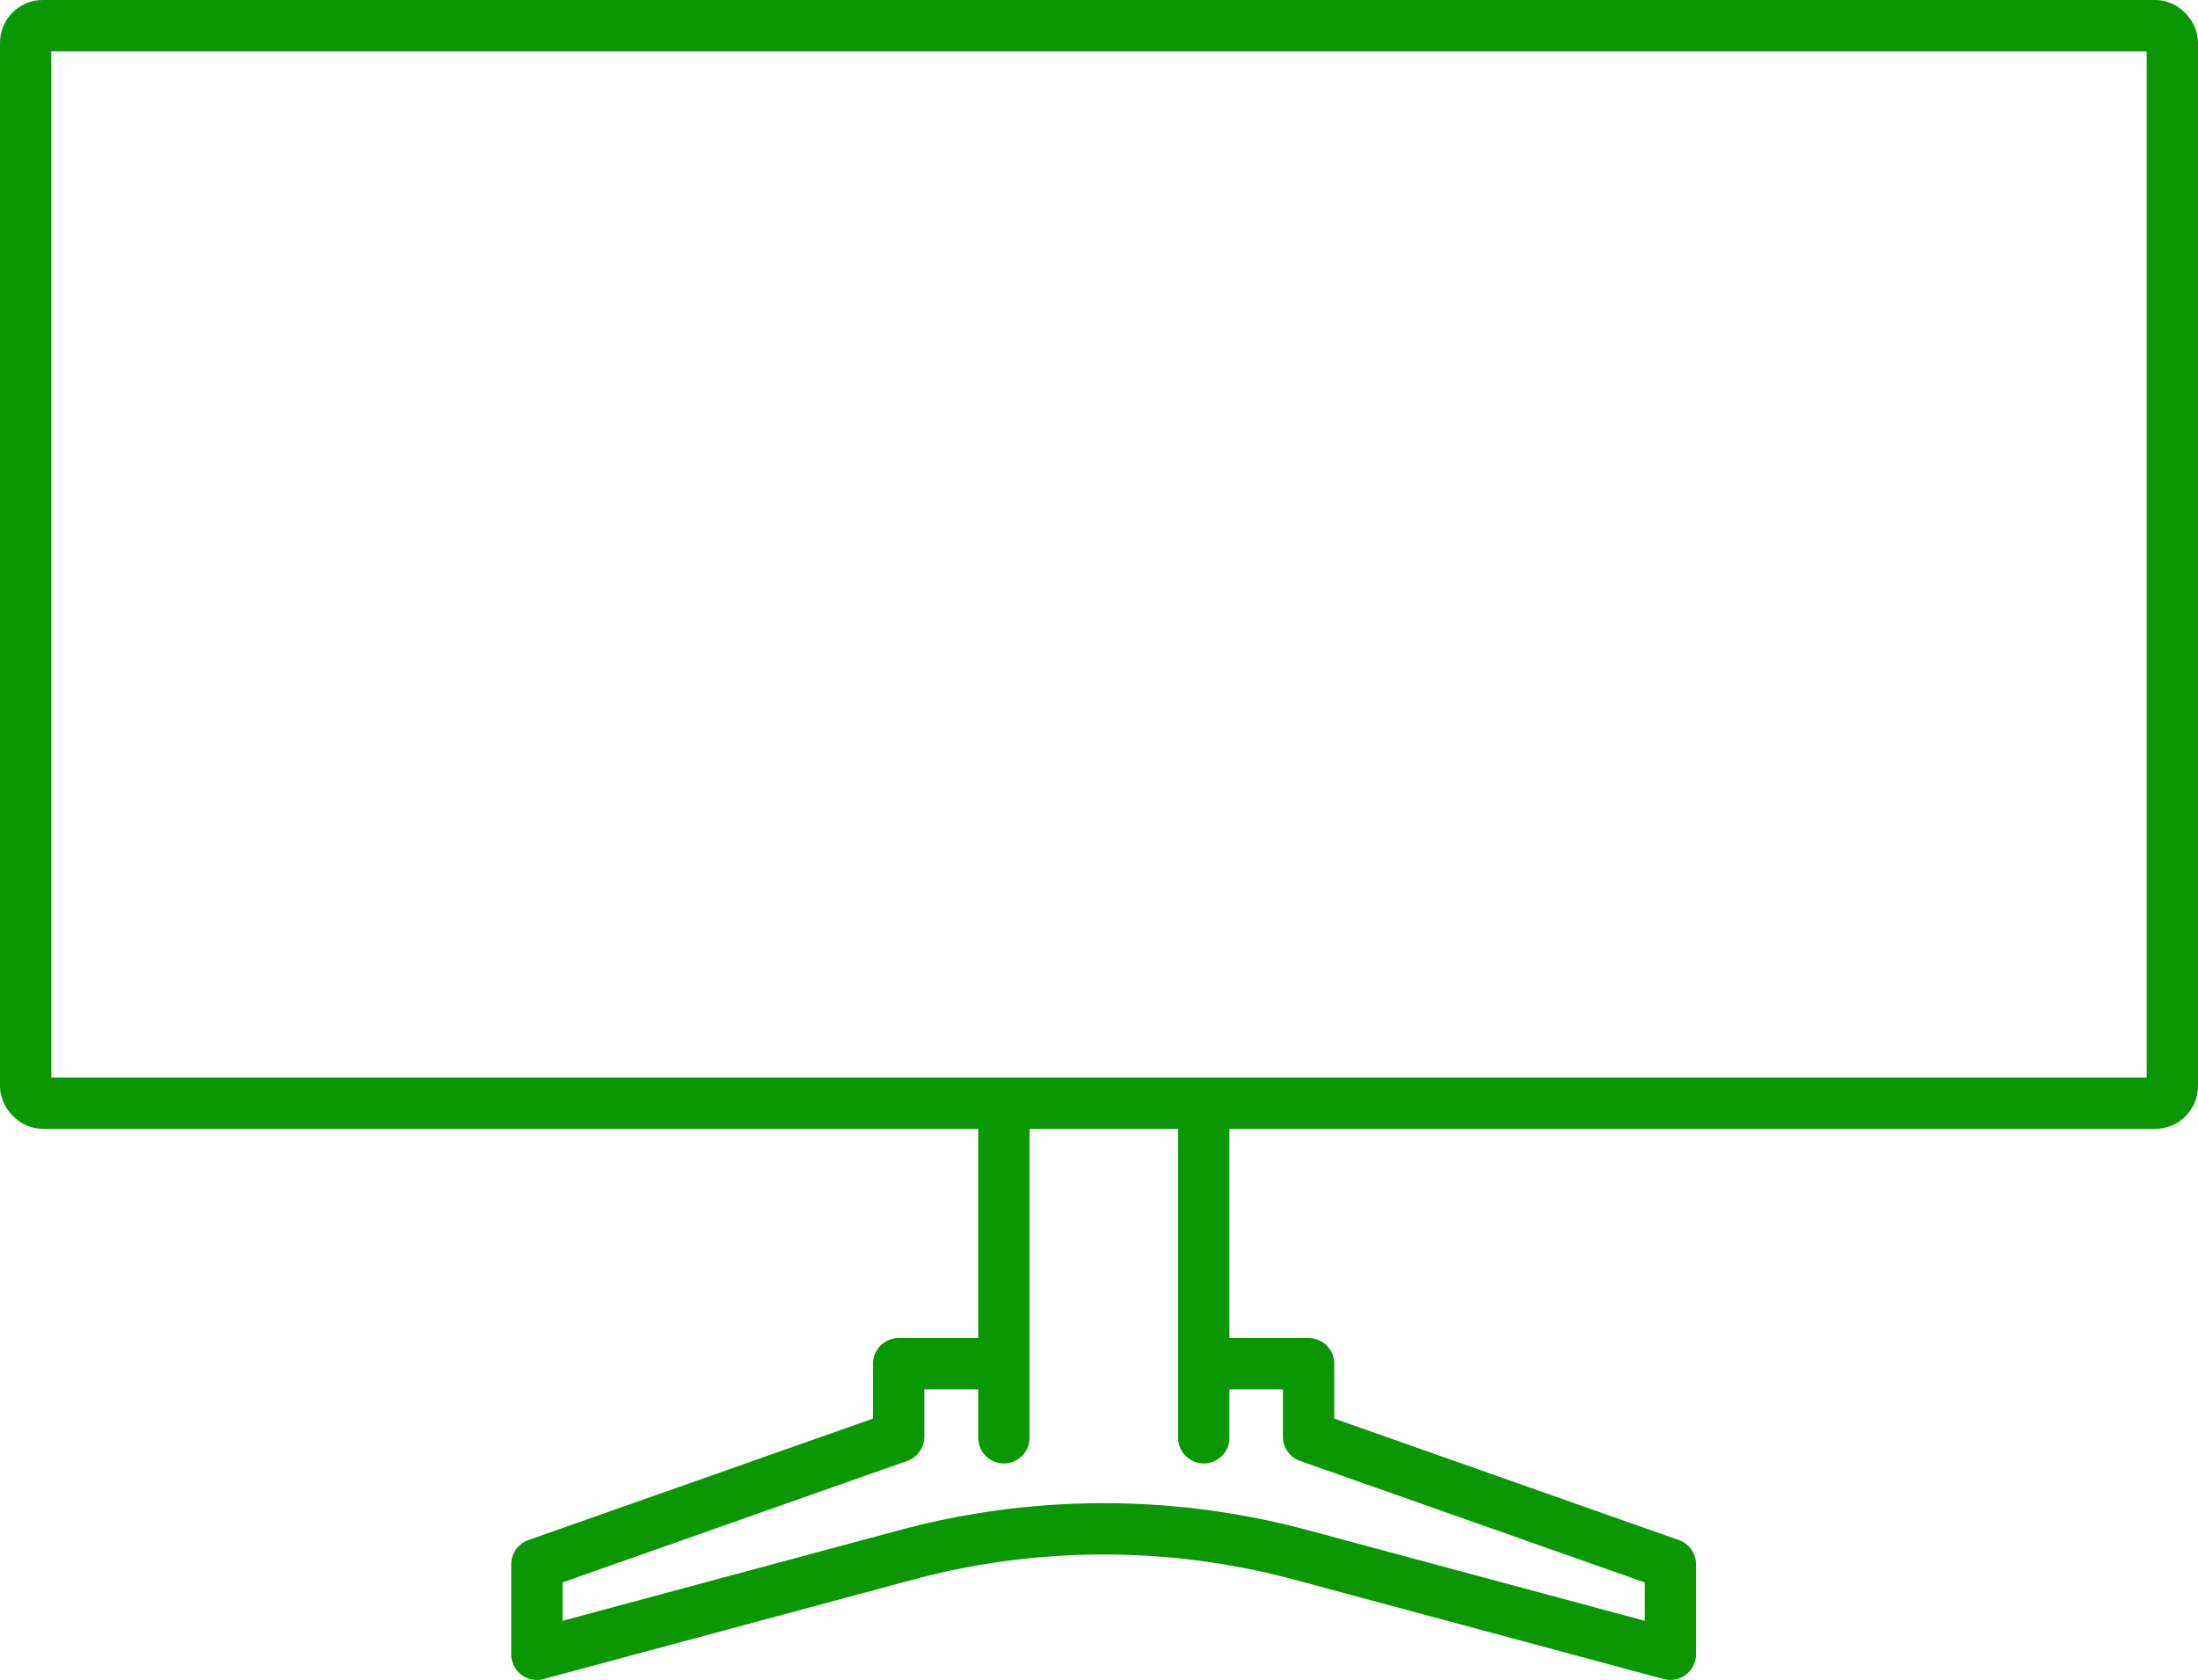
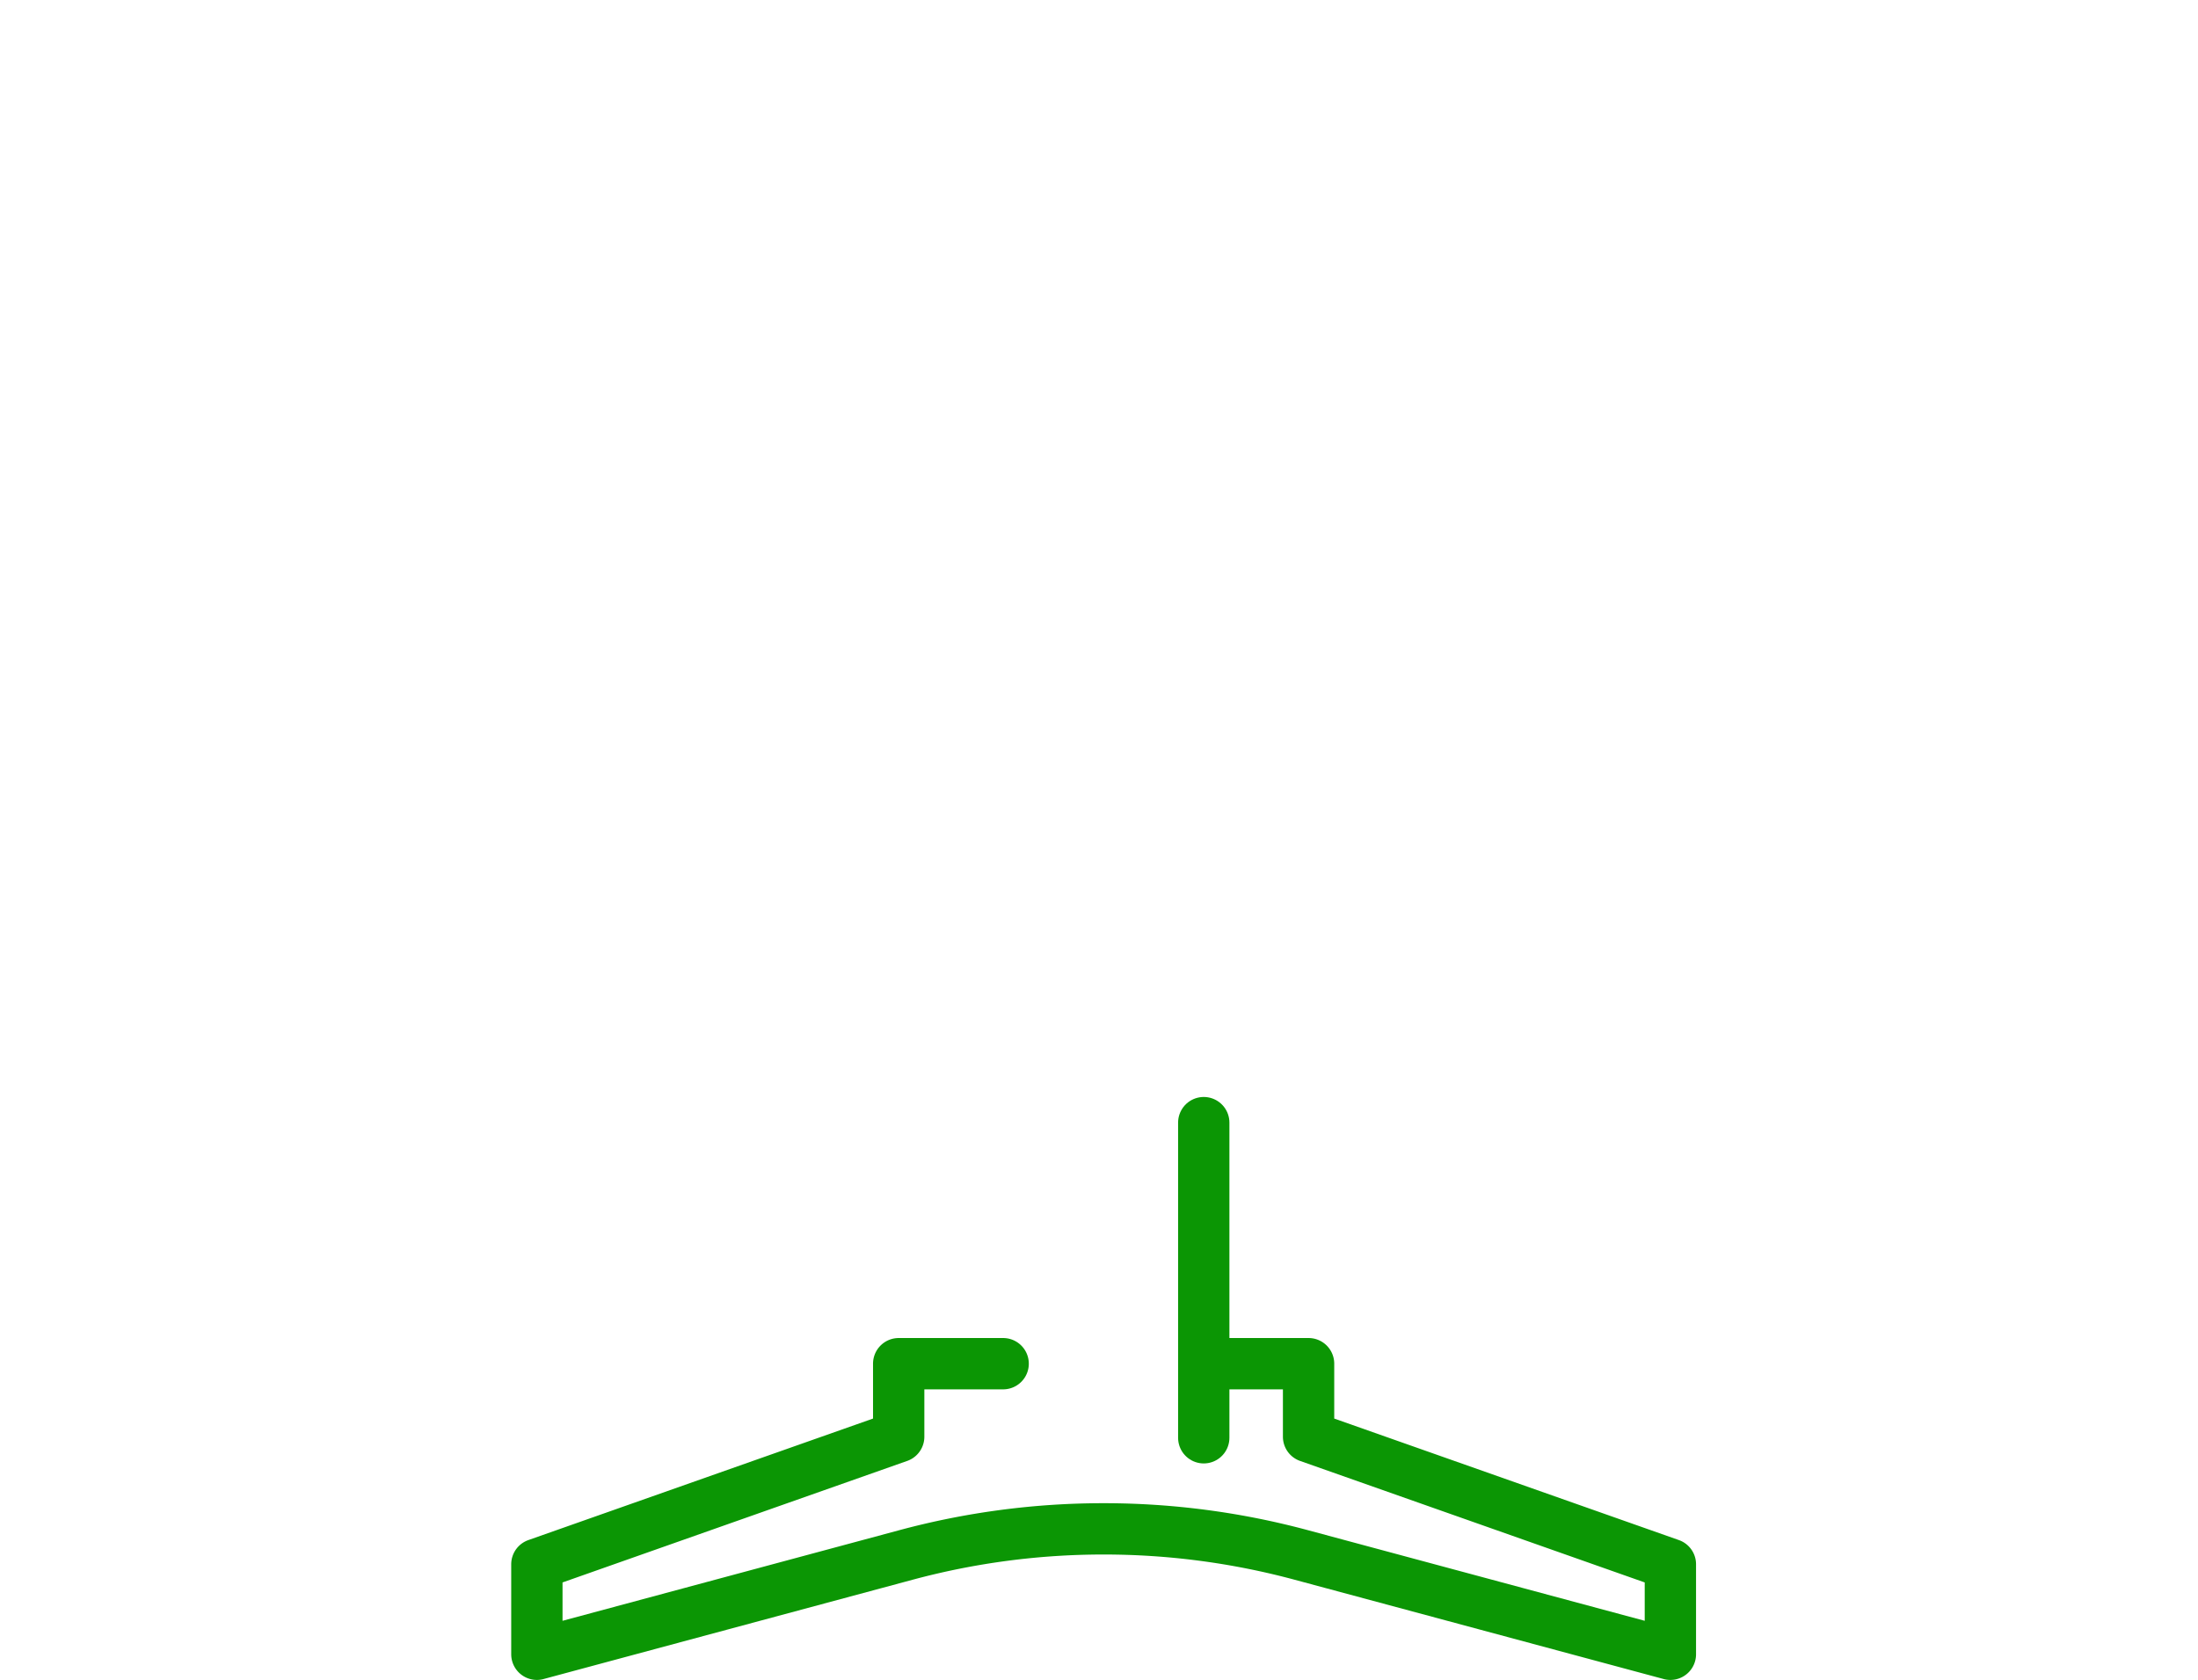
<svg xmlns="http://www.w3.org/2000/svg" width="257" height="196.442" viewBox="0 0 257 196.442">
  <g id="Group_342" data-name="Group 342" transform="translate(-14.6 21.257)">
-     <line id="Line_92" data-name="Line 92" y1="36.853" transform="translate(131.977 110.017)" fill="none" stroke="#0b9604" stroke-linecap="round" stroke-linejoin="round" stroke-miterlimit="10" stroke-width="6" />
    <line id="Line_93" data-name="Line 93" y2="36.853" transform="translate(155.348 110.017)" fill="none" stroke="#0b9604" stroke-linecap="round" stroke-linejoin="round" stroke-miterlimit="10" stroke-width="6" />
    <path id="Path_177" data-name="Path 177" d="M62.158,31.16H49.945V39.7L7.64,54.616V65.139L50.832,53.517a88.713,88.713,0,0,1,23.075-3.043h0a88.713,88.713,0,0,1,23.075,3.043l43.192,11.622V54.616L97.87,39.7V31.16H85.656" transform="translate(69.734 107.046)" fill="none" stroke="#0b9604" stroke-linecap="round" stroke-linejoin="round" stroke-miterlimit="10" stroke-width="6" />
    <g id="Rectangle_114" data-name="Rectangle 114" transform="translate(14.6 -21.257)" fill="none" stroke="#0b9604" stroke-width="6">
      <rect width="257" height="132" rx="5" stroke="none" />
-       <rect x="3" y="3" width="251" height="126" rx="2" fill="none" />
    </g>
  </g>
</svg>